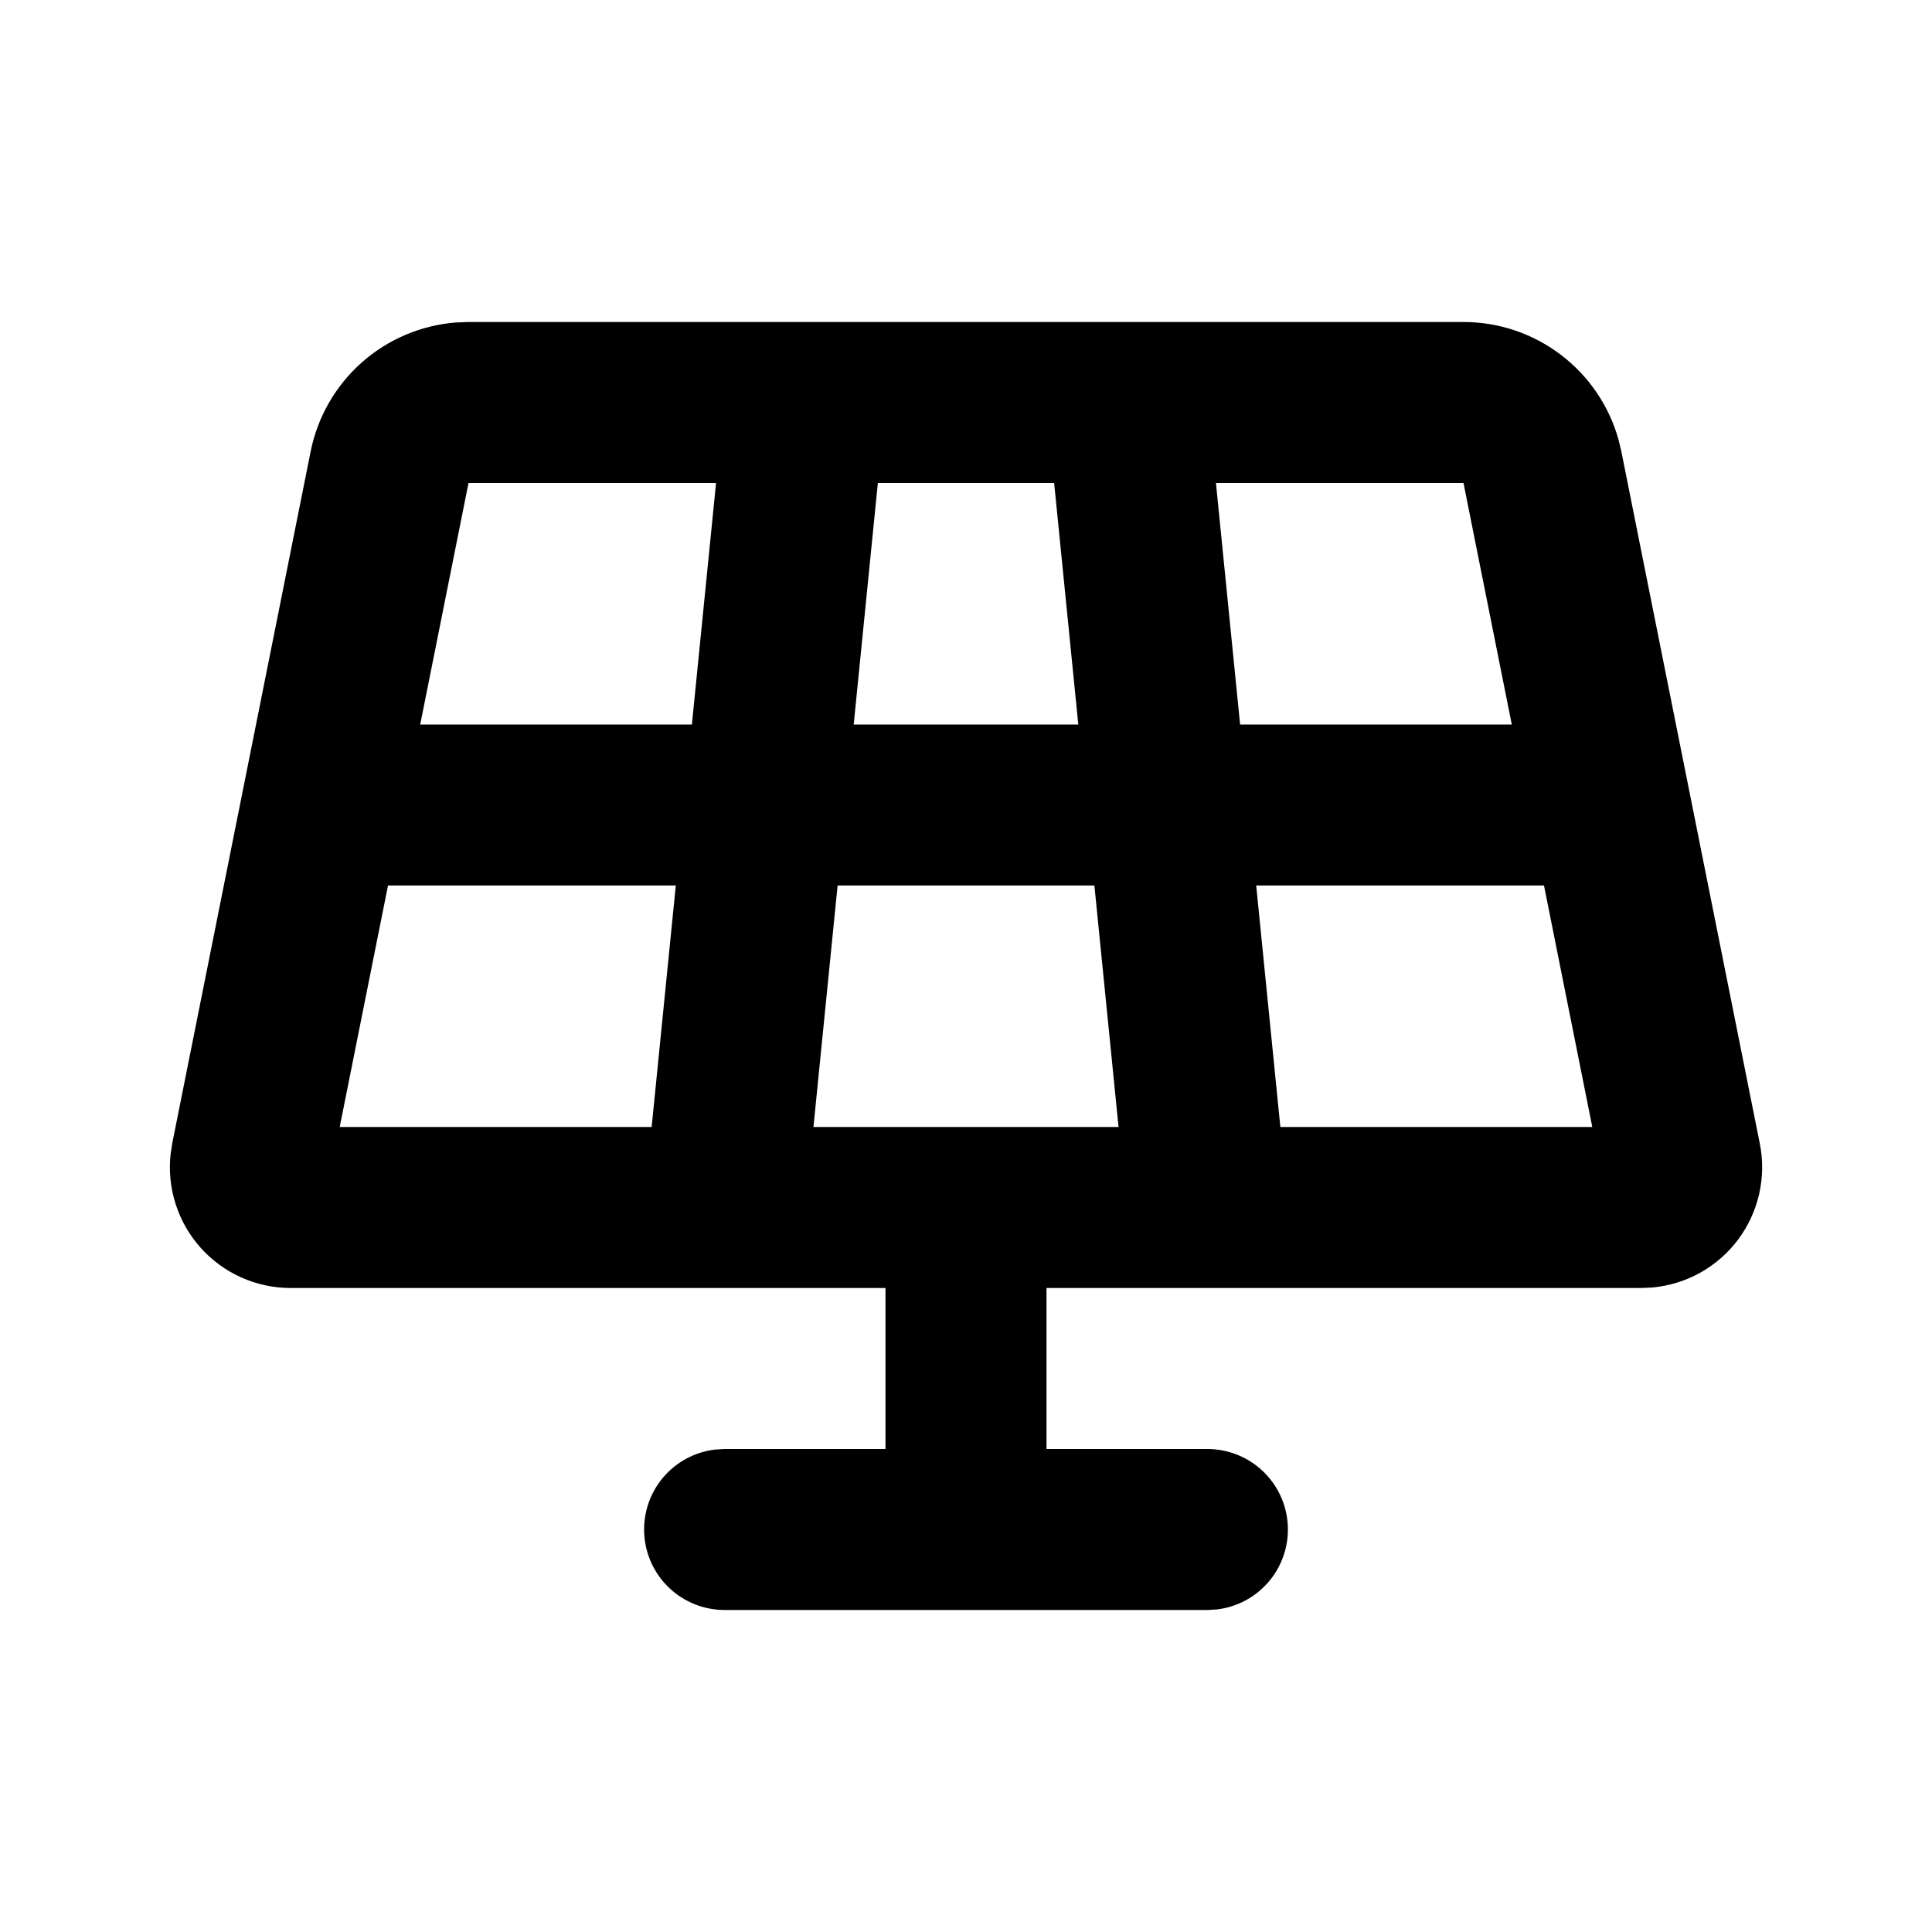
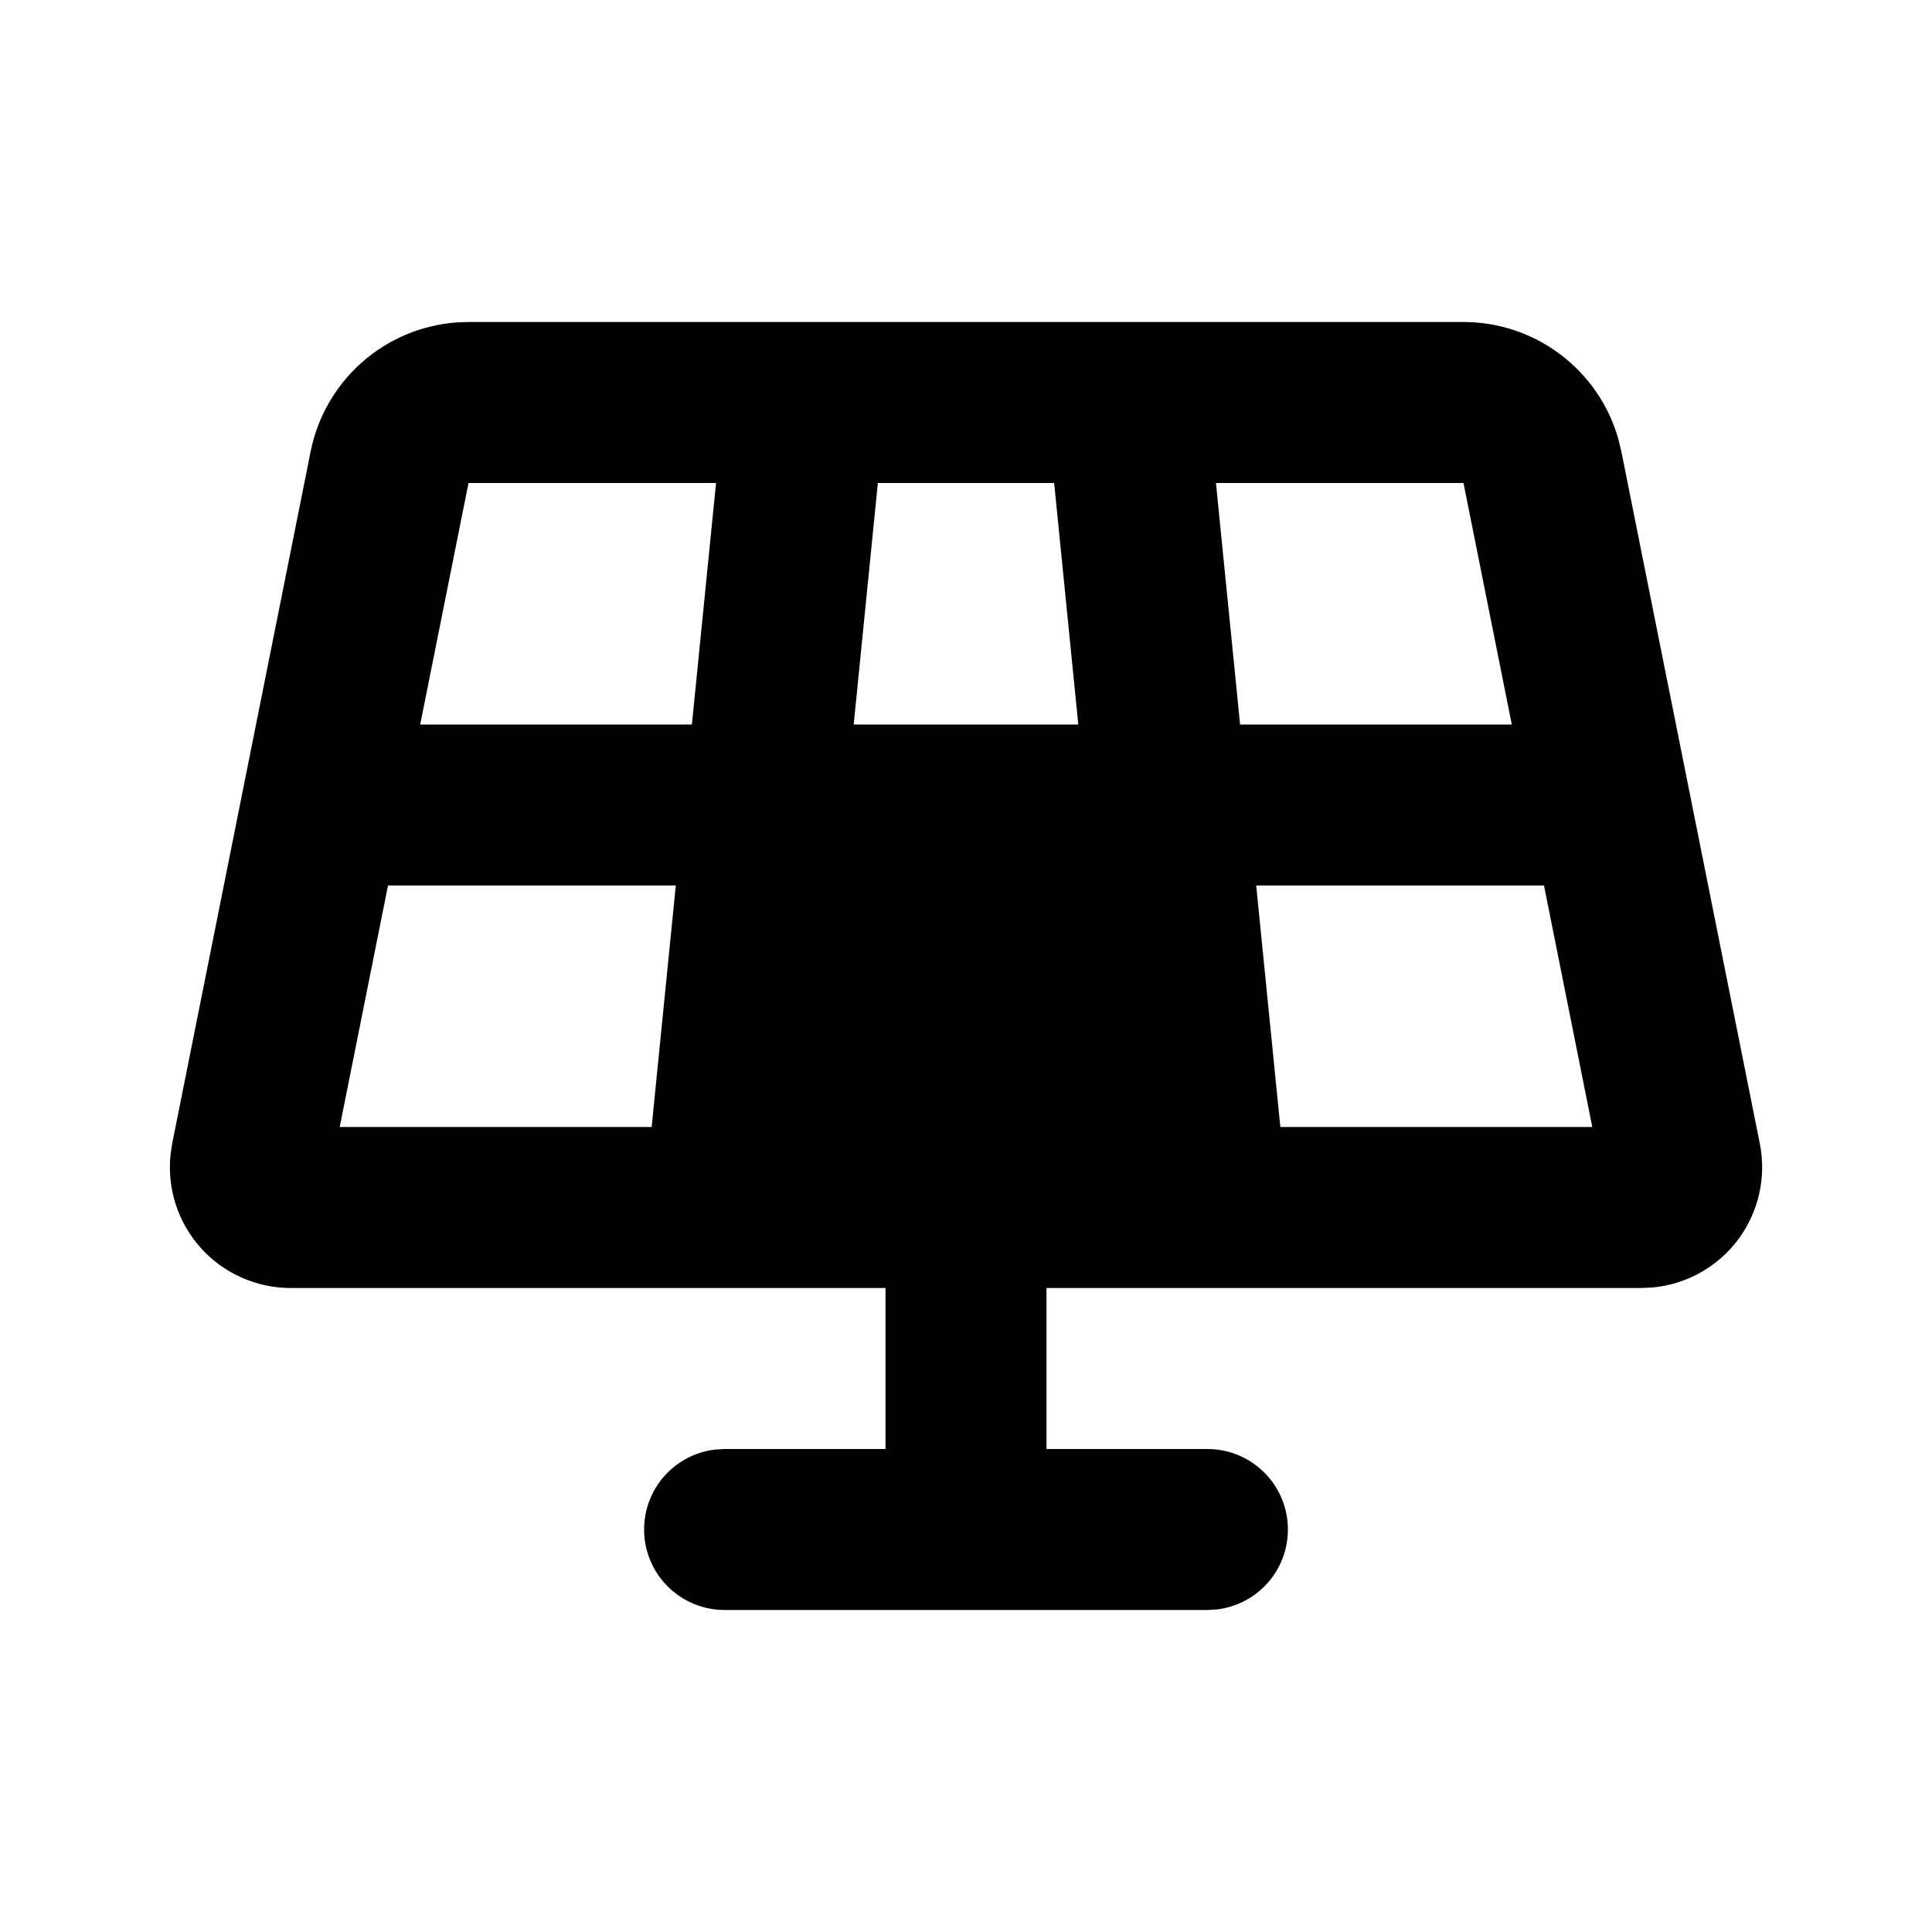
<svg xmlns="http://www.w3.org/2000/svg" width="48" height="48" viewBox="0 0 48 48" fill="none">
-   <path fill-rule="evenodd" clip-rule="evenodd" d="M36.36 8C37.231 8 38.078 8.284 38.772 8.81C39.467 9.335 39.971 10.072 40.208 10.91L40.282 11.216L43.722 28.412C43.805 28.825 43.799 29.251 43.706 29.662C43.613 30.073 43.435 30.459 43.183 30.797C42.931 31.134 42.61 31.414 42.242 31.62C41.874 31.825 41.468 31.95 41.048 31.988L40.78 32H26V36H30C30.51 36.001 31 36.196 31.371 36.546C31.741 36.896 31.965 37.374 31.994 37.883C32.024 38.392 31.859 38.893 31.532 39.284C31.204 39.675 30.74 39.926 30.234 39.986L30 40H18C17.49 39.999 17 39.804 16.629 39.454C16.259 39.104 16.035 38.626 16.006 38.117C15.976 37.608 16.141 37.107 16.468 36.716C16.796 36.325 17.26 36.074 17.766 36.014L18 36H22V32H7.22C6.799 32 6.382 31.911 5.998 31.739C5.613 31.568 5.269 31.317 4.987 31.003C4.706 30.69 4.494 30.32 4.365 29.919C4.236 29.518 4.193 29.095 4.238 28.676L4.278 28.412L7.718 11.216C7.889 10.362 8.333 9.588 8.984 9.009C9.634 8.431 10.456 8.081 11.324 8.012L11.64 8H36.36ZM38.36 22H31.21L31.81 28H39.56L38.36 22ZM27.19 22H20.81L20.21 28H27.79L27.19 22ZM16.79 22H9.64L8.44 28H16.19L16.79 22ZM36.36 12H30.21L30.81 18H37.56L36.36 12ZM26.19 12H21.81L21.21 18H26.79L26.19 12ZM17.79 12H11.64L10.44 18H17.19L17.79 12Z" fill="black" />
+   <path fill-rule="evenodd" clip-rule="evenodd" d="M36.36 8C37.231 8 38.078 8.284 38.772 8.81C39.467 9.335 39.971 10.072 40.208 10.91L40.282 11.216L43.722 28.412C43.805 28.825 43.799 29.251 43.706 29.662C43.613 30.073 43.435 30.459 43.183 30.797C42.931 31.134 42.61 31.414 42.242 31.62C41.874 31.825 41.468 31.95 41.048 31.988L40.78 32H26V36H30C30.51 36.001 31 36.196 31.371 36.546C31.741 36.896 31.965 37.374 31.994 37.883C32.024 38.392 31.859 38.893 31.532 39.284C31.204 39.675 30.74 39.926 30.234 39.986L30 40H18C17.49 39.999 17 39.804 16.629 39.454C16.259 39.104 16.035 38.626 16.006 38.117C15.976 37.608 16.141 37.107 16.468 36.716C16.796 36.325 17.26 36.074 17.766 36.014L18 36H22V32H7.22C6.799 32 6.382 31.911 5.998 31.739C5.613 31.568 5.269 31.317 4.987 31.003C4.706 30.69 4.494 30.32 4.365 29.919C4.236 29.518 4.193 29.095 4.238 28.676L4.278 28.412L7.718 11.216C7.889 10.362 8.333 9.588 8.984 9.009C9.634 8.431 10.456 8.081 11.324 8.012L11.64 8H36.36ZM38.36 22H31.21L31.81 28H39.56L38.36 22ZM27.19 22H20.81H27.79L27.19 22ZM16.79 22H9.64L8.44 28H16.19L16.79 22ZM36.36 12H30.21L30.81 18H37.56L36.36 12ZM26.19 12H21.81L21.21 18H26.79L26.19 12ZM17.79 12H11.64L10.44 18H17.19L17.79 12Z" fill="black" />
</svg>